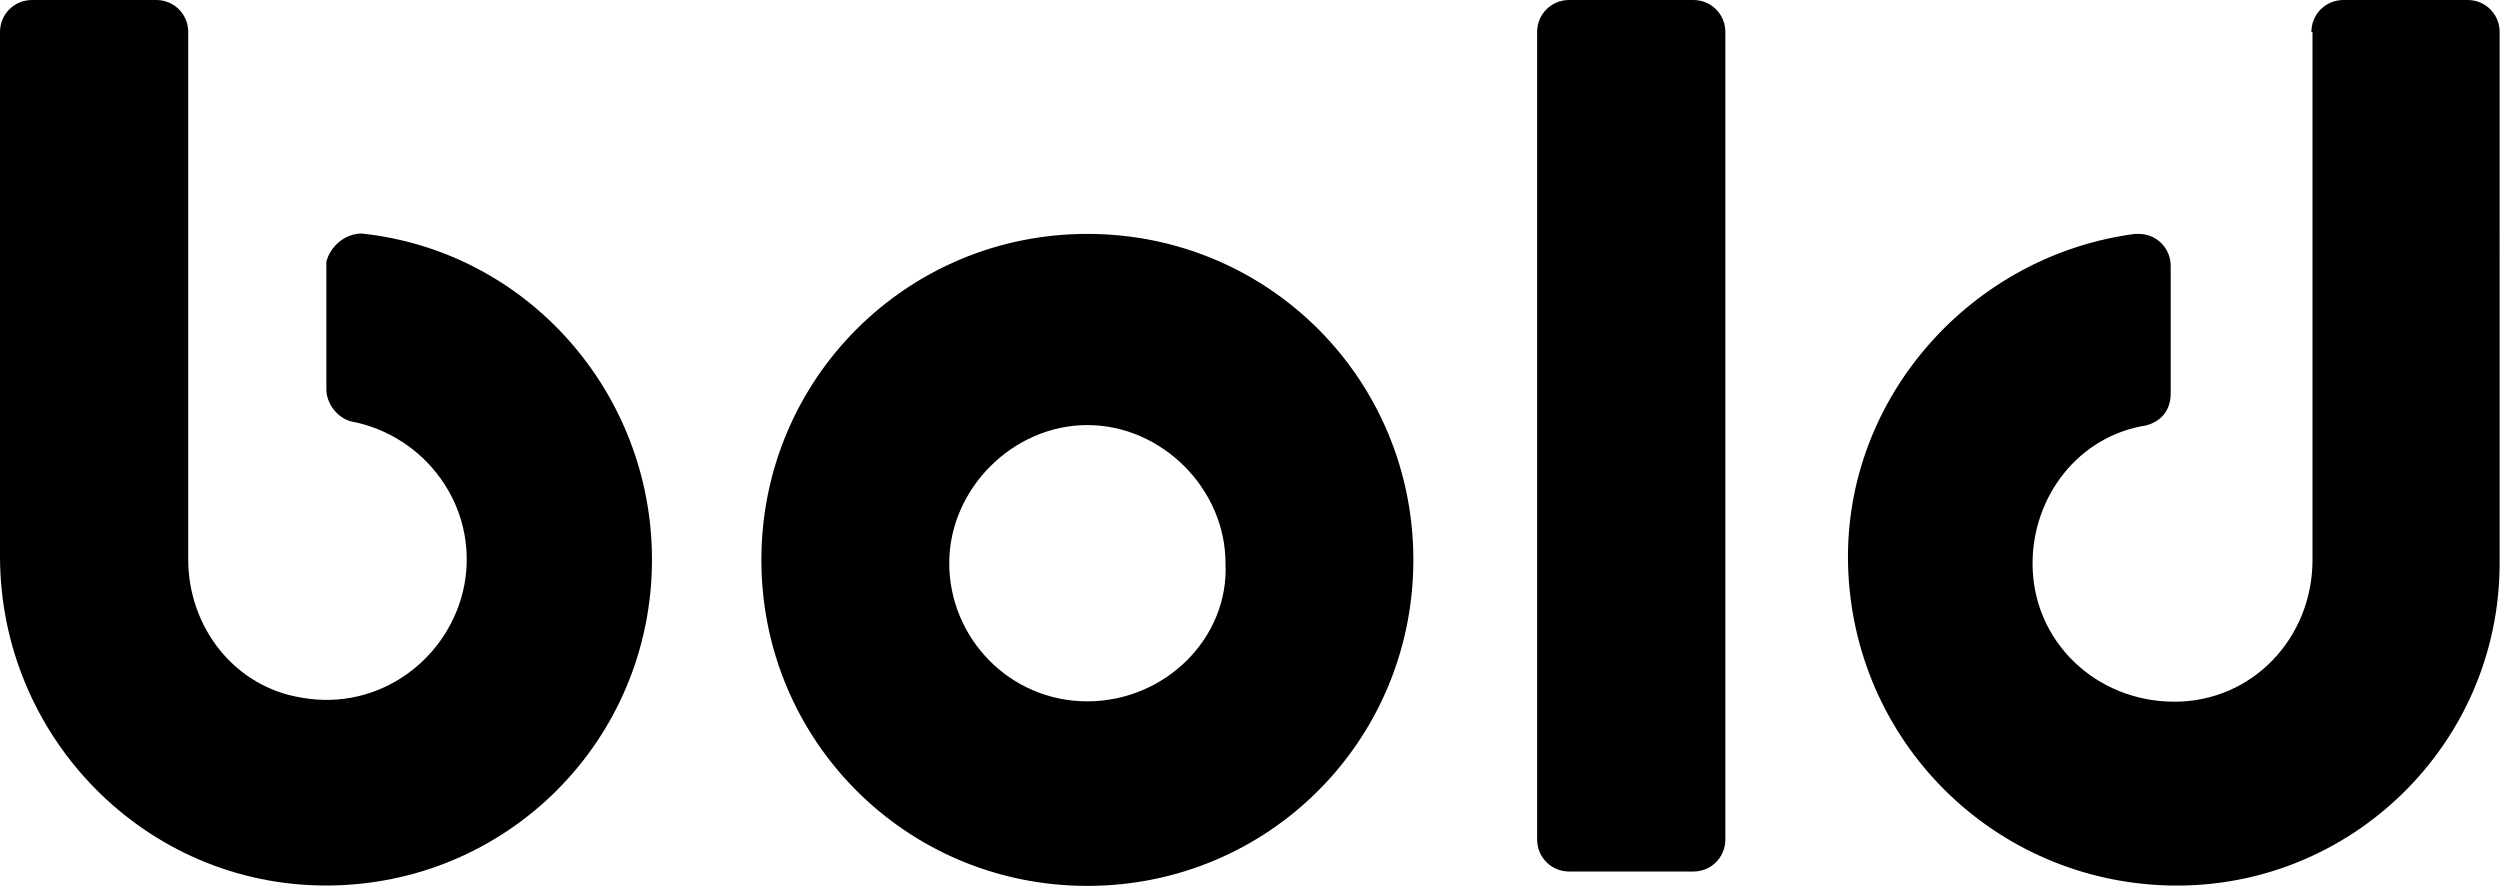
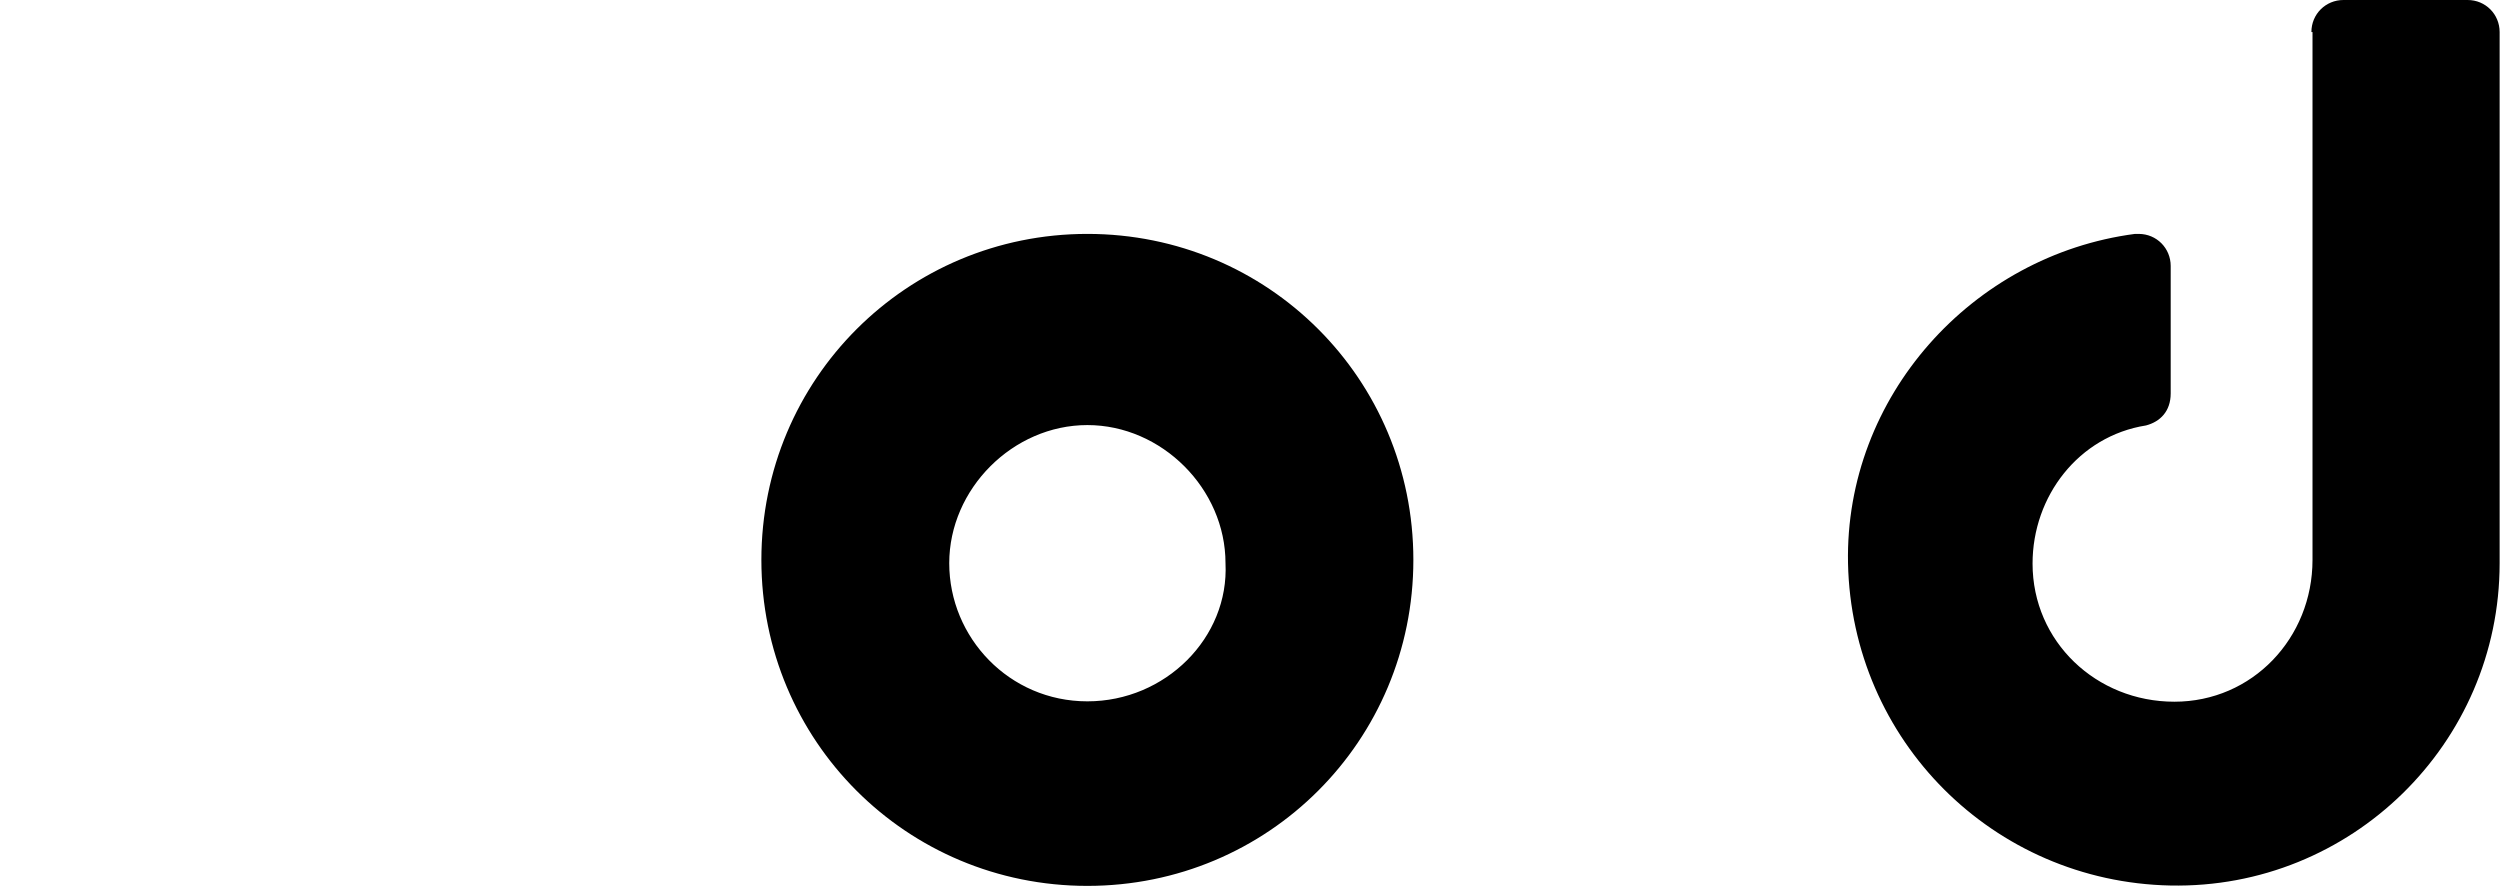
<svg xmlns="http://www.w3.org/2000/svg" id="Ebene_2" viewBox="0 0 67.87 24.04">
  <g id="Ebene_1-2">
    <path d="m29.52,19.04c-2.12,0-3.75-1.73-3.75-3.75s1.73-3.75,3.75-3.75,3.75,1.73,3.75,3.75c.1,2.02-1.63,3.75-3.75,3.75m0-12.69c-4.9,0-8.85,3.94-8.85,8.85s3.94,8.85,8.85,8.85,8.85-3.94,8.85-8.85-3.94-8.85-8.85-8.85M62.78.87v14.33c0,2.12-1.63,3.85-3.75,3.85s-3.85-1.63-3.85-3.75c0-1.83,1.25-3.46,3.08-3.75.38-.1.67-.38.67-.87v-3.46c0-.48-.38-.87-.87-.87h-.1c-4.42.58-7.88,4.42-7.79,8.94.1,4.81,3.94,8.65,8.75,8.75,4.9.1,8.94-3.85,8.94-8.75V.87c0-.48-.38-.87-.87-.87h-3.37c-.48,0-.87.38-.87.87" />
-     <path d="m0,.87v14.23c0,4.9,3.94,8.94,8.85,8.94s8.85-3.94,8.85-8.85c0-4.52-3.37-8.37-7.88-8.85-.48,0-.87.38-.96.77v3.46c0,.38.29.77.67.87,2.02.38,3.46,2.31,3.08,4.42-.38,2.02-2.31,3.46-4.42,3.08-1.83-.29-3.08-1.92-3.08-3.75V.87c0-.48-.38-.87-.87-.87H.87c-.48,0-.87.38-.87.87" />
-     <path d="m42.6,0h3.37c.48,0,.87.38.87.87v21.92c0,.48-.38.87-.87.87h-3.37c-.48,0-.87-.38-.87-.87V.87c0-.48.38-.87.87-.87" />
  </g>
</svg>